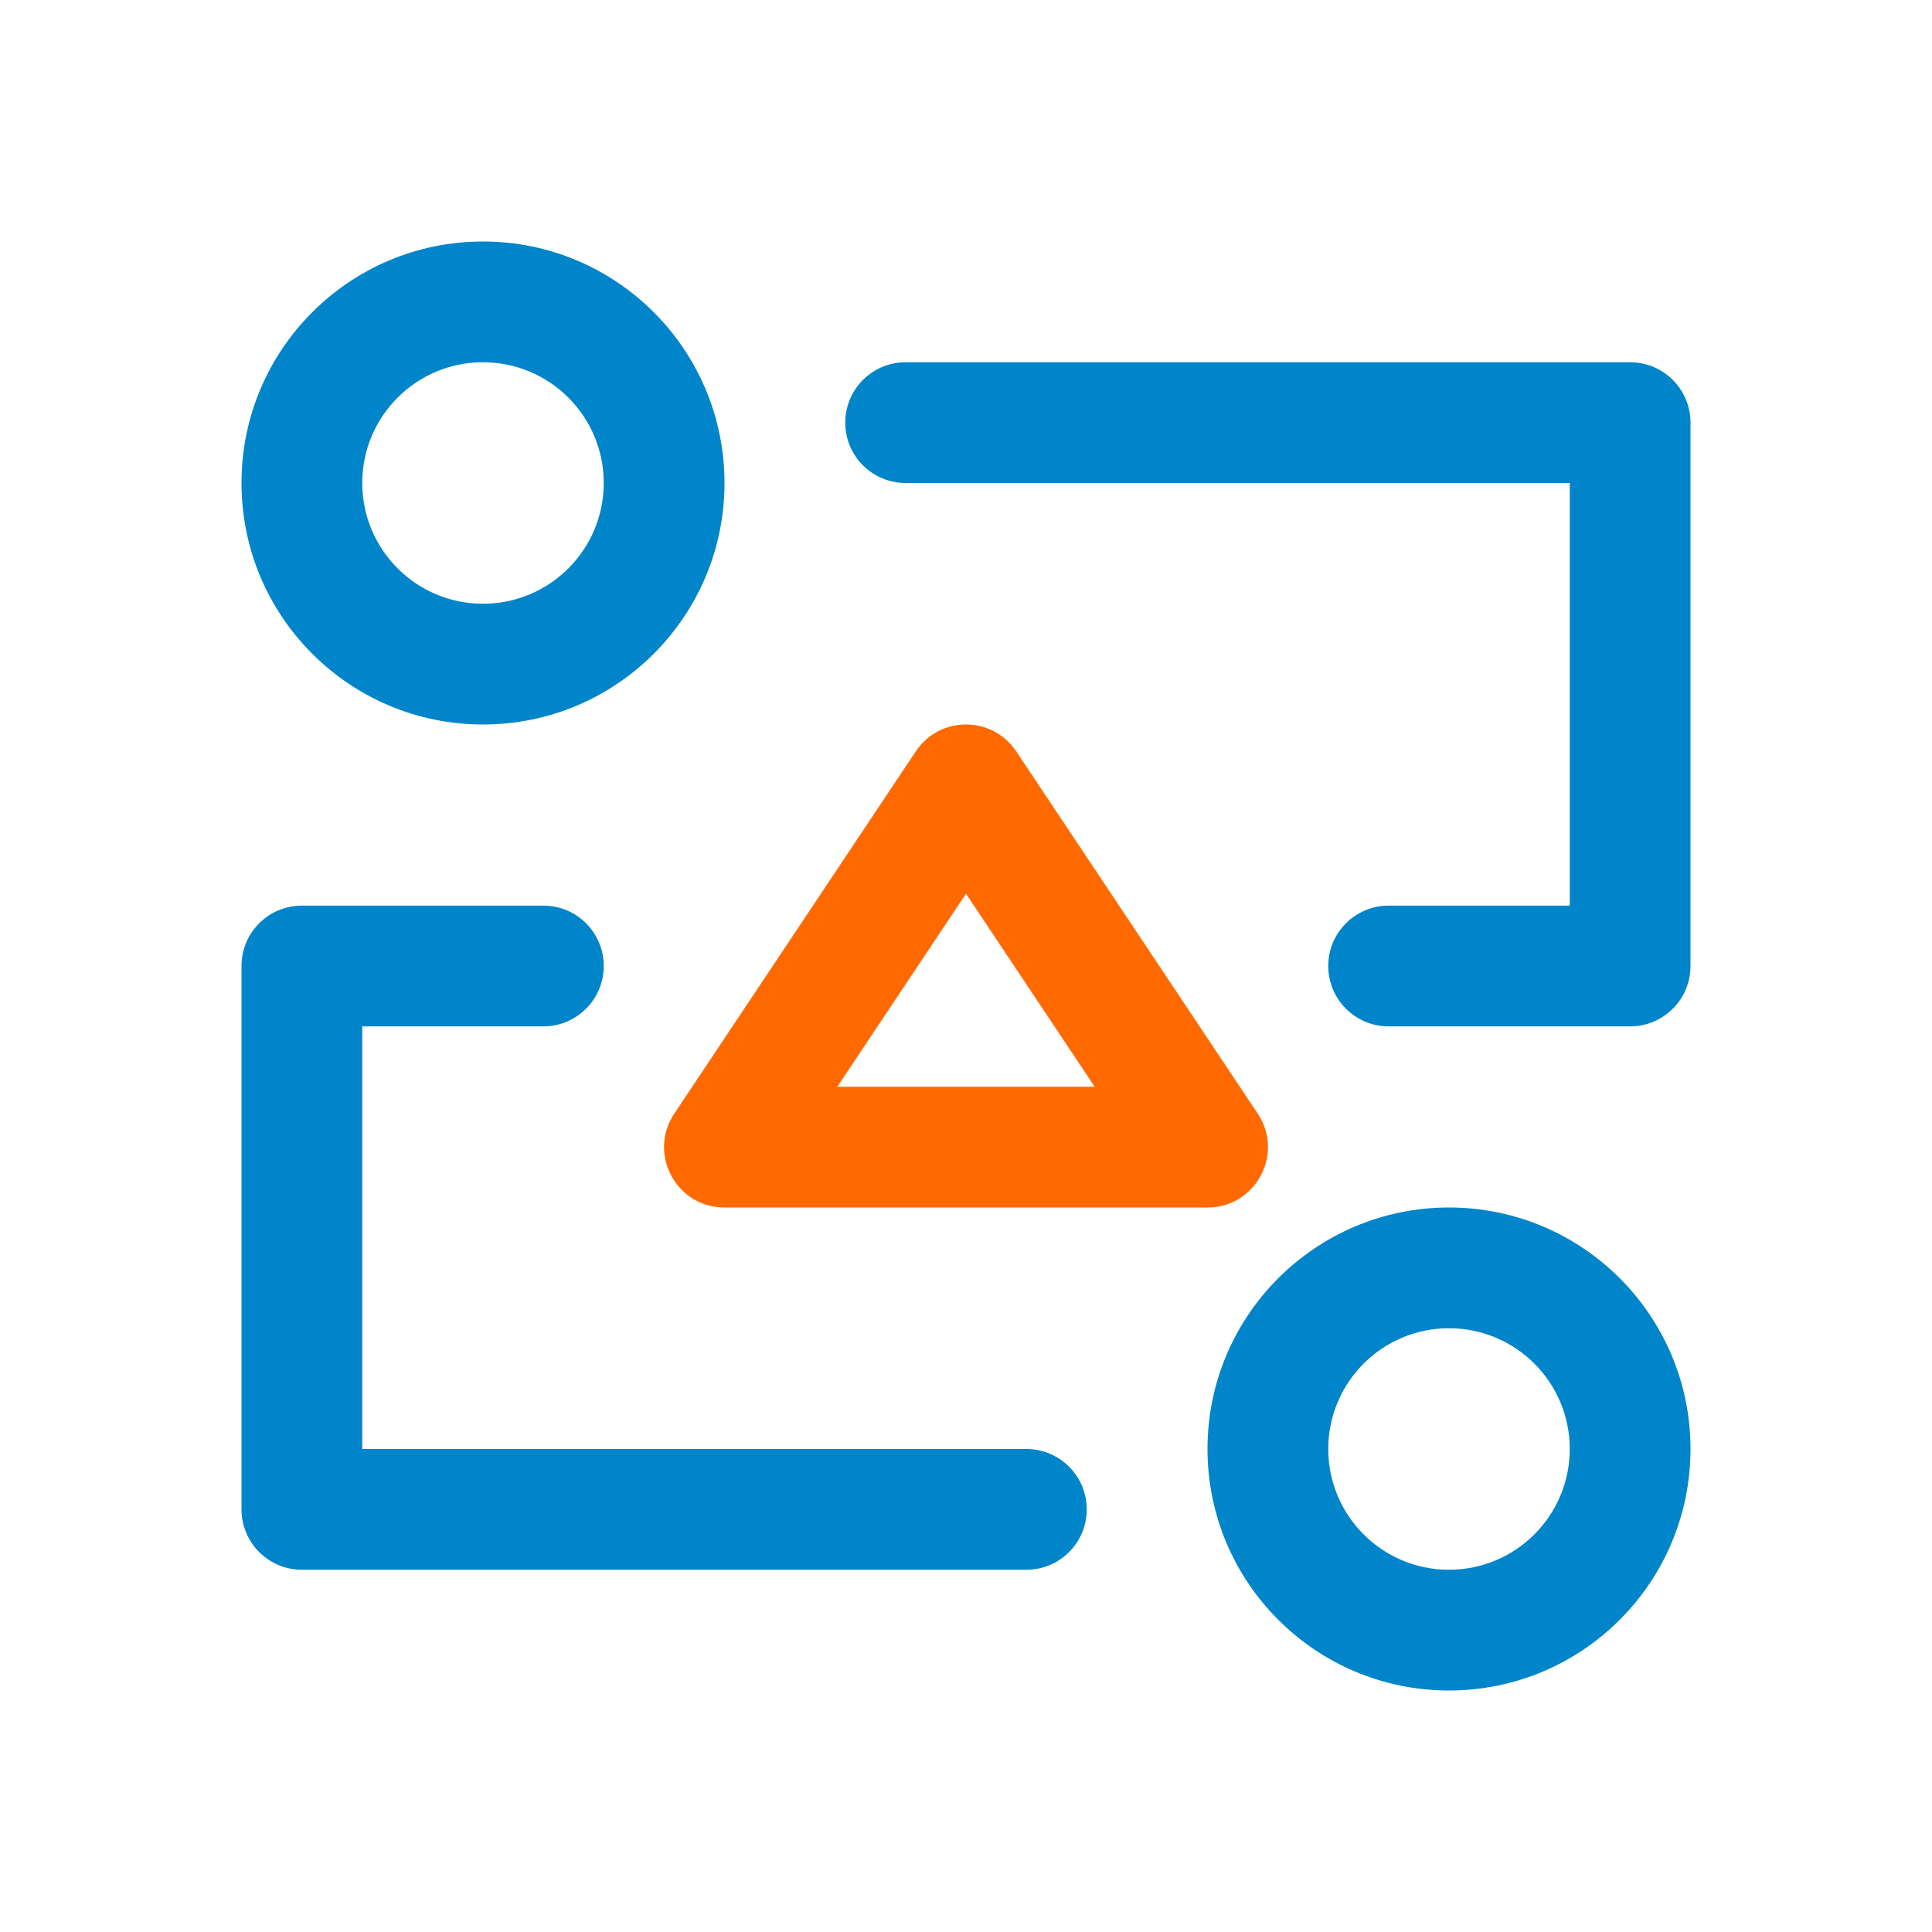
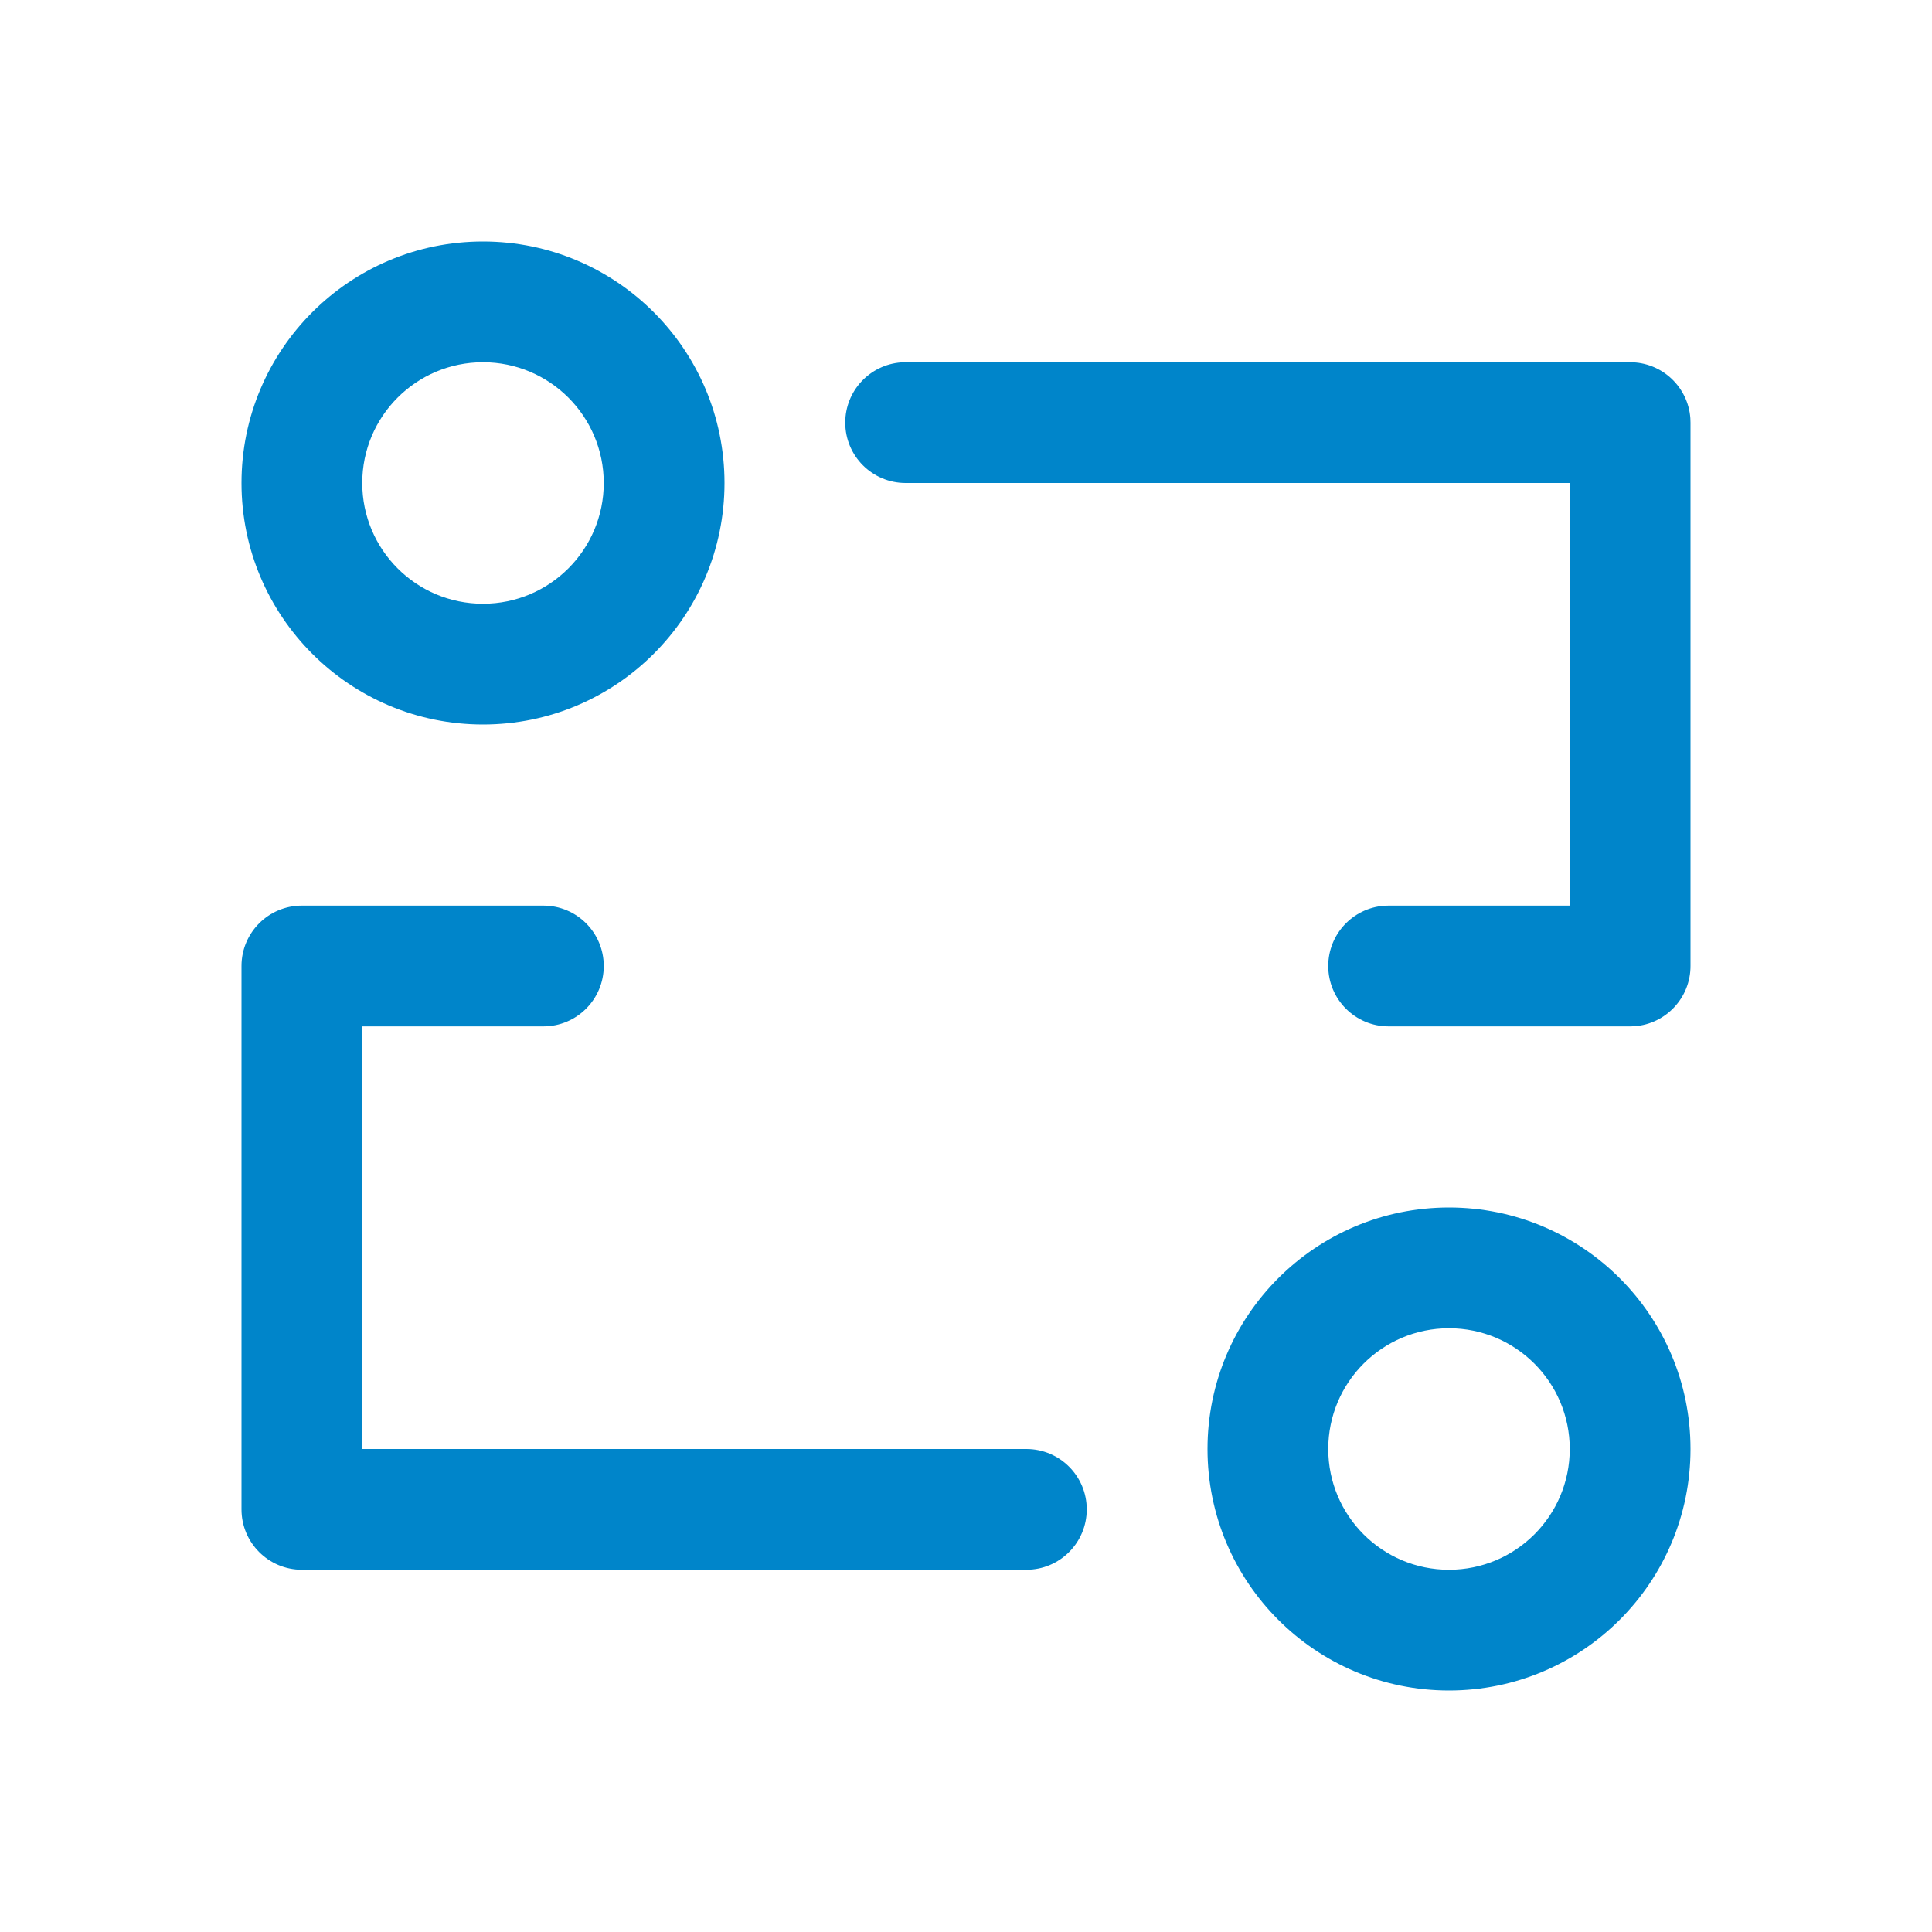
<svg xmlns="http://www.w3.org/2000/svg" width="64px" height="64px" viewBox="0 0 64 64">
  <title>64x64/orchestrator</title>
  <desc>Created with Sketch.</desc>
  <g id="64x64/orchestrator" stroke="none" stroke-width="1" fill="none" fill-rule="evenodd">
    <g id="icon" transform="translate(8, 8)">
      <path d="M40,32 C44.418,32 48,35.582 48,40 C48,44.418 44.418,48 40,48 C35.582,48 32,44.418 32,40 C32,35.582 35.582,32 40,32 Z M40,36 C37.791,36 36,37.791 36,40 C36,42.209 37.791,44 40,44 C42.209,44 44,42.209 44,40 C44,37.791 42.209,36 40,36 Z M10,22 C11.105,22 12,22.895 12,24 C12,25.105 11.105,26 10,26 L10,26 L4,26 L4,40 L26,40 C27.105,40 28,40.895 28,42 C28,43.105 27.105,44 26,44 L26,44 L2,44 C0.895,44 0,43.105 0,42 L0,42 L0,24 C0,22.895 0.895,22 2,22 L2,22 Z M22,4 L46,4 C47.054,4 47.918,4.816 47.995,5.851 L48,6 L48,24 C48,25.054 47.184,25.918 46.149,25.995 L46,26 L38,26 C36.895,26 36,25.105 36,24 C36,22.946 36.816,22.082 37.851,22.005 L38,22 L44,22 L44,8 L22,8 C20.895,8 20,7.105 20,6 C20,4.946 20.816,4.082 21.851,4.005 L22,4 L46,4 Z M8,0 C12.418,0 16,3.582 16,8 C16,12.418 12.418,16 8,16 C3.582,16 0,12.418 0,8 C0,3.582 3.582,0 8,0 Z M8,4 C5.791,4 4,5.791 4,8 C4,10.209 5.791,12 8,12 C10.209,12 12,10.209 12,8 C12,5.791 10.209,4 8,4 Z" id="Combined-Shape" fill="#0085CA" />
-       <path d="M22.336,16.891 L14.336,28.891 C13.45,30.22 14.403,32 16,32 L32,32 C33.597,32 34.55,30.22 33.664,28.891 L25.664,16.891 C24.872,15.703 23.128,15.703 22.336,16.891 Z M28.263,28 L19.737,28 L24,21.606 L28.263,28 Z" id="Path-2" fill="#FF6900" />
    </g>
  </g>
</svg>